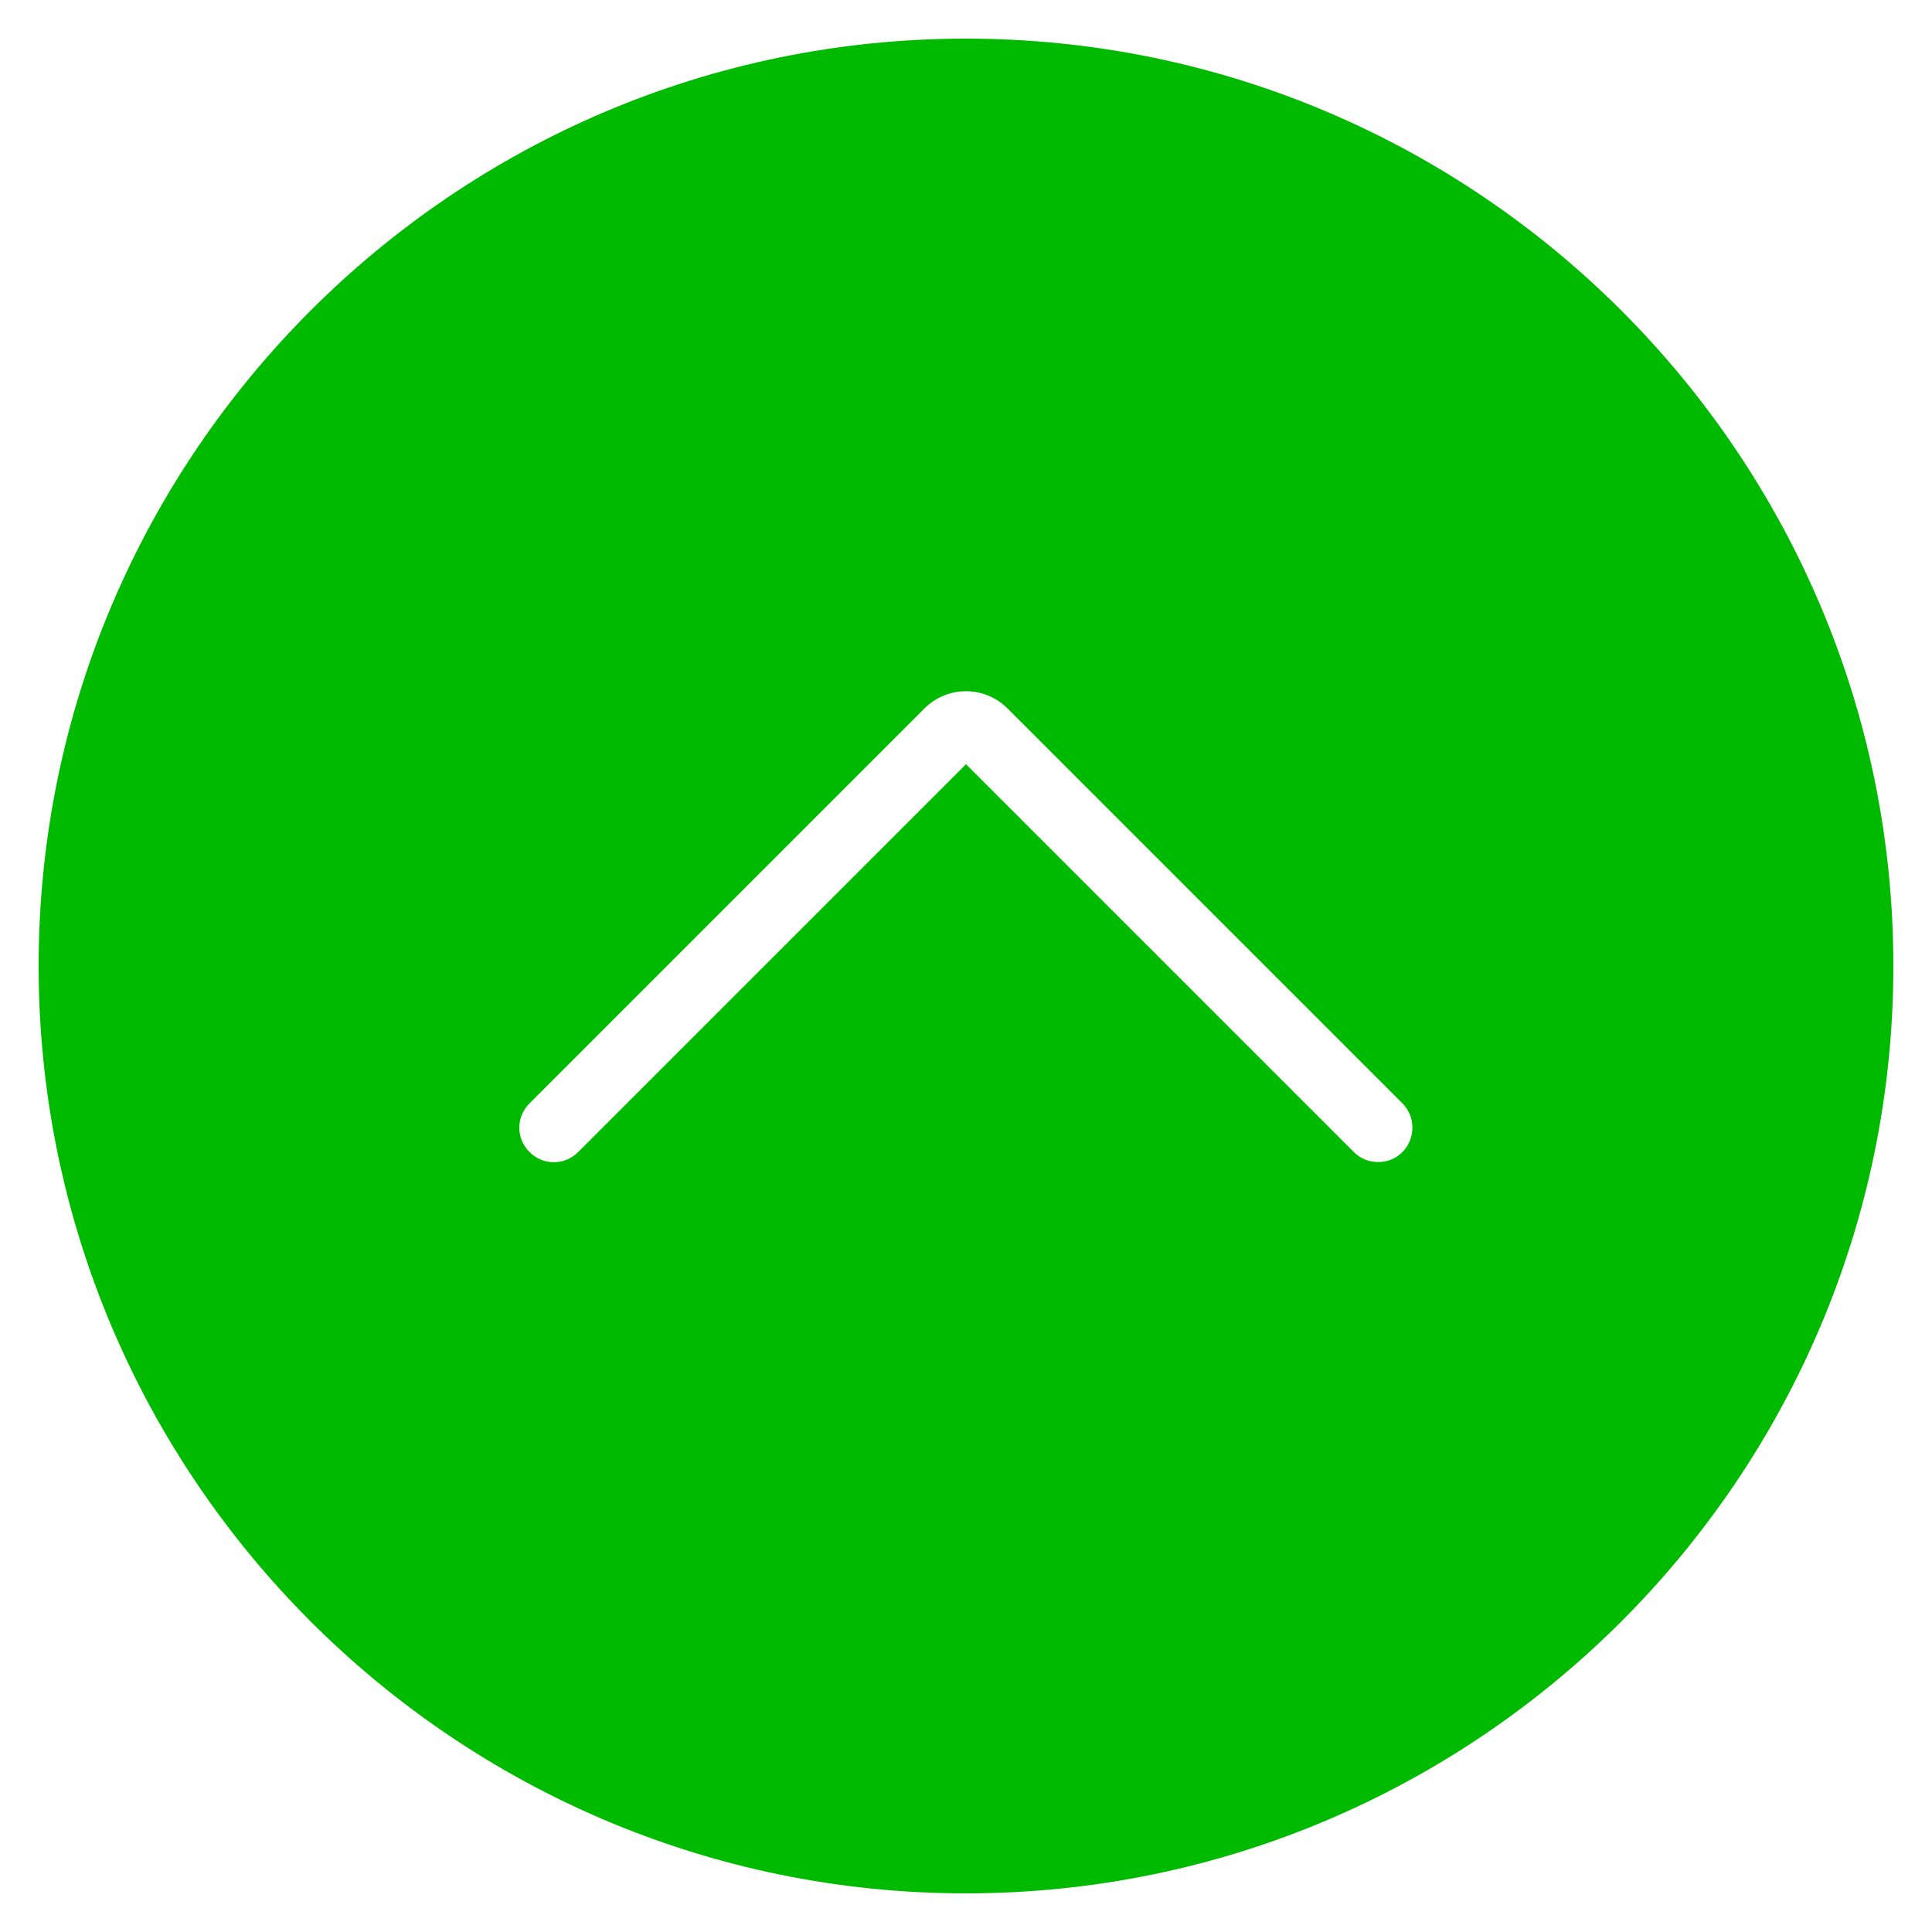
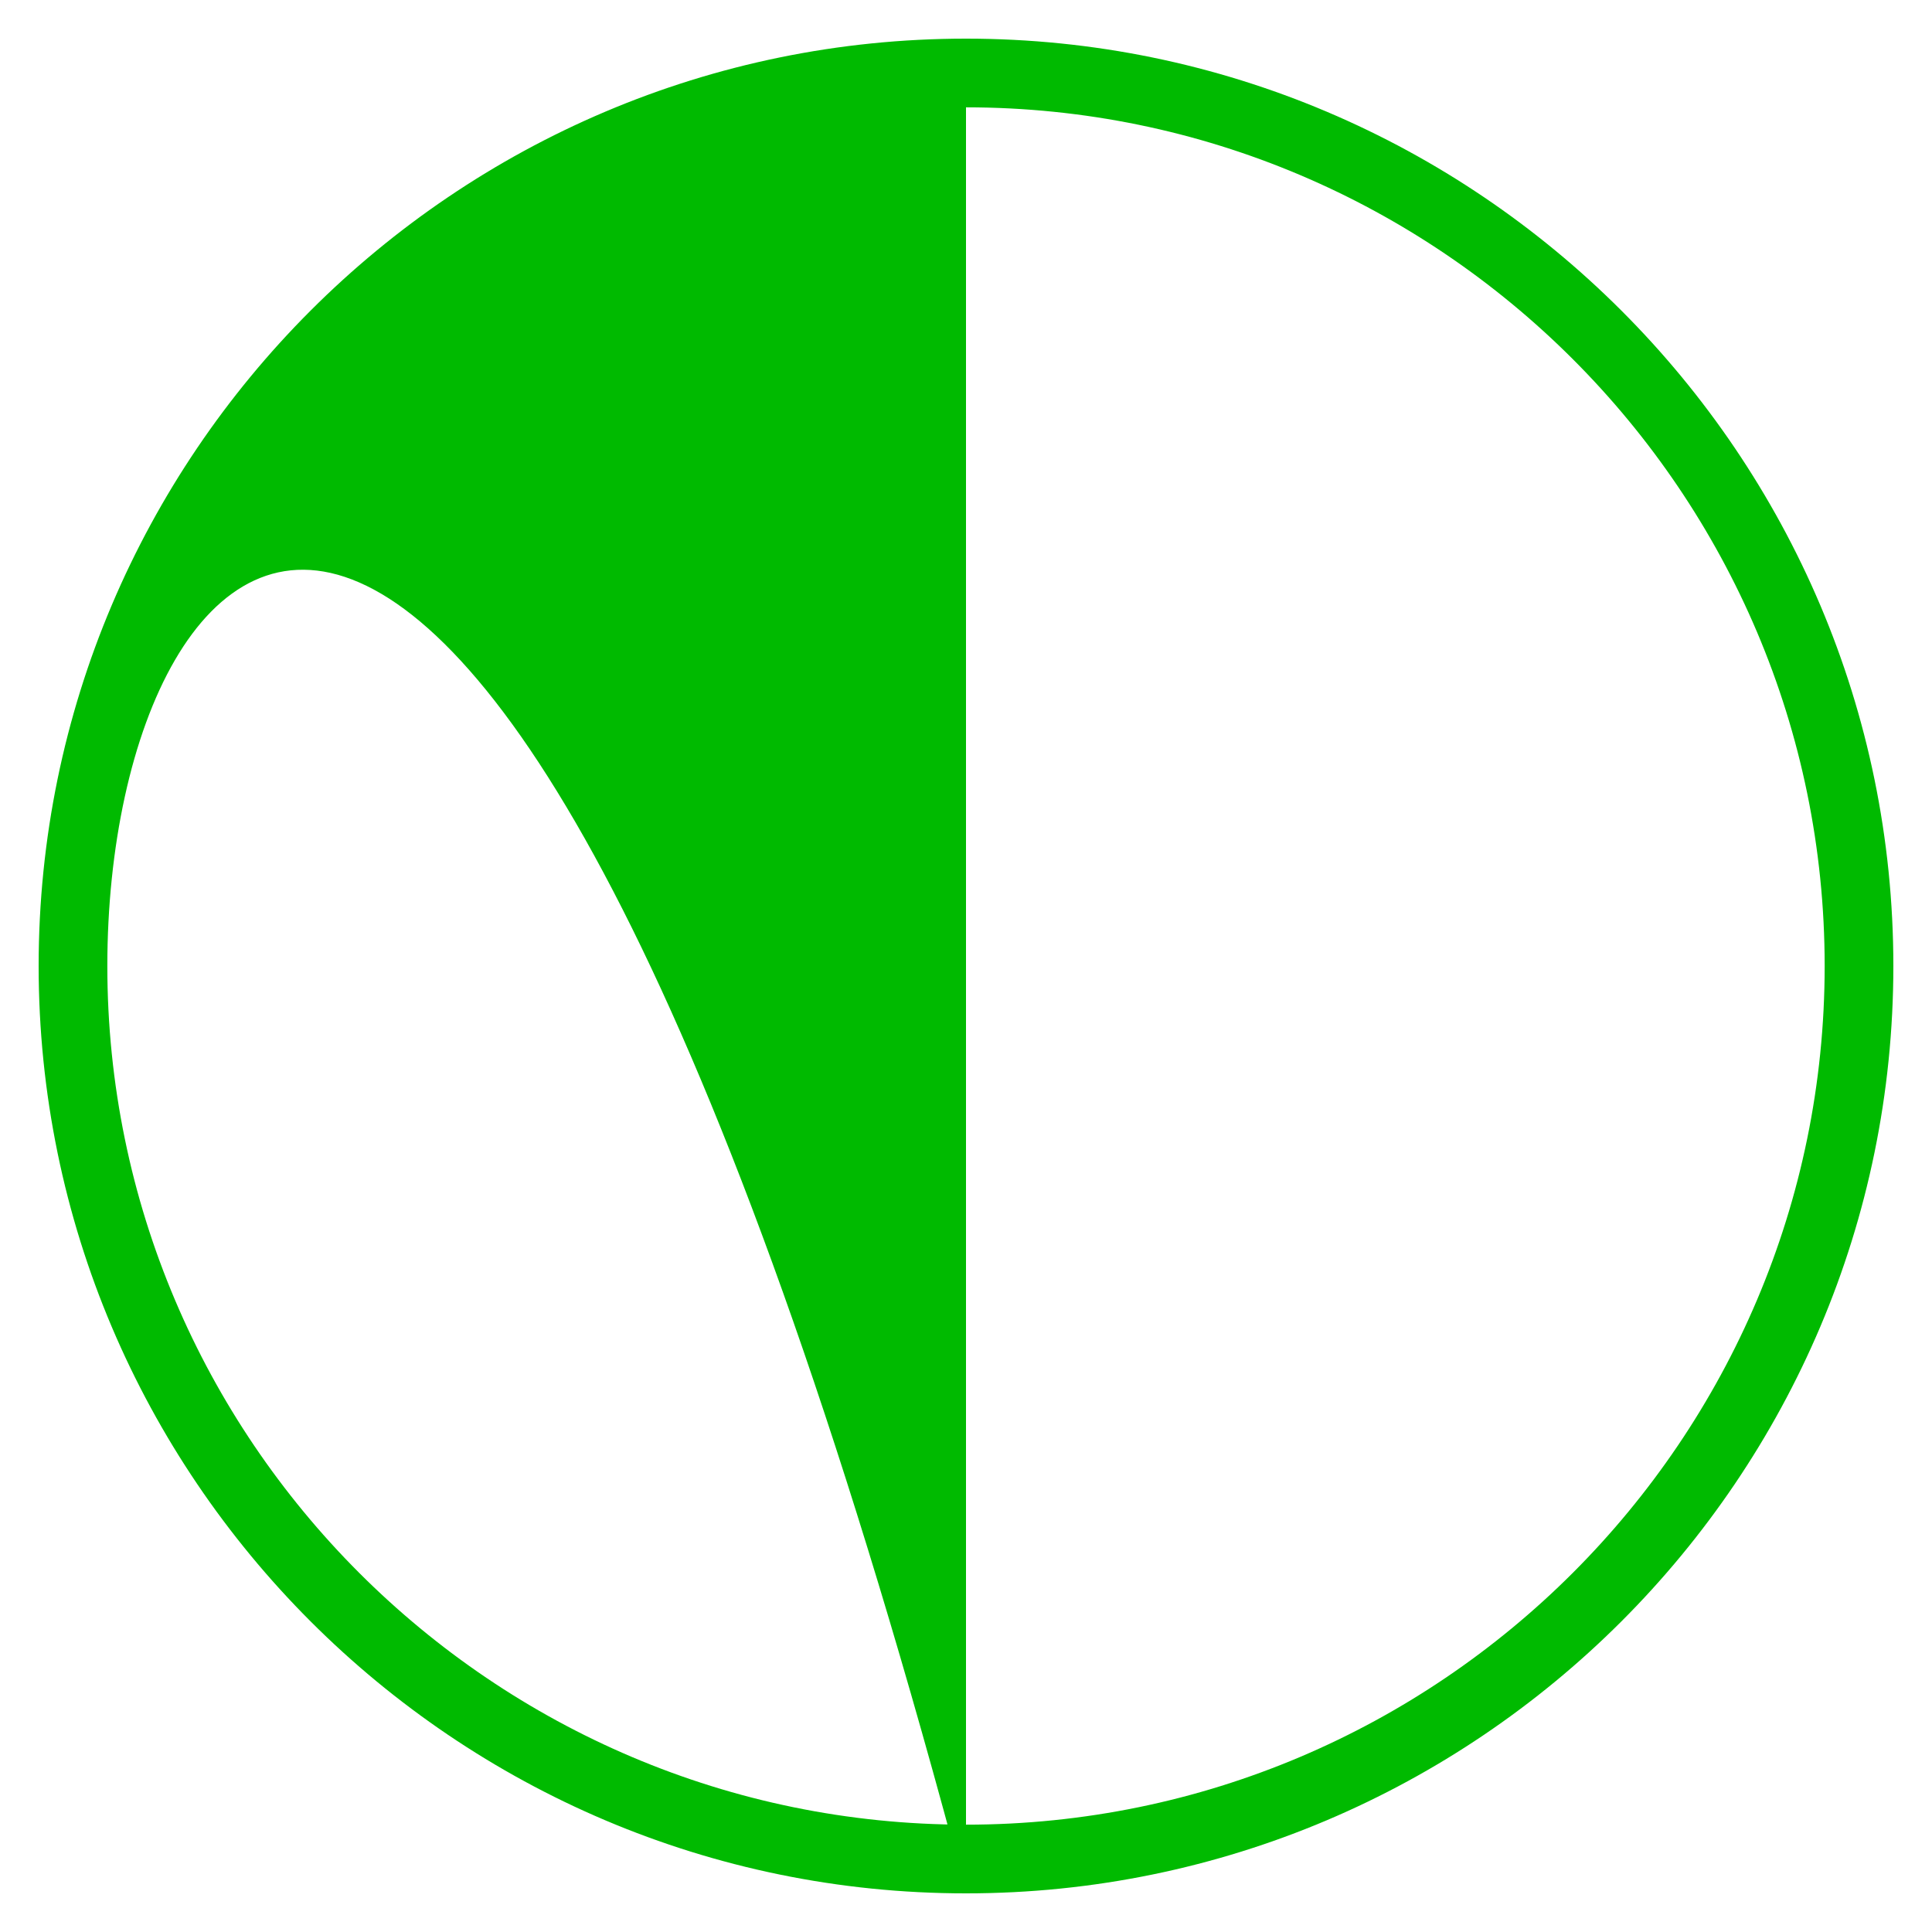
<svg xmlns="http://www.w3.org/2000/svg" fill="#00ba00" version="1.1" id="Capa_1" x="0px" y="0px" viewBox="0 0 54 54" style="enable-background:new 0 0 54 54;" xml:space="preserve">
-   <path d="M27,52.92C12.71,52.92,1.08,41.29,1.08,27S12.71,1.08,27,1.08S52.92,12.71,52.92,27S41.29,52.92,27,52.92z M27,3  C13.77,3,3,13.77,3,27s10.77,24,24,24s24-10.77,24-24S40.23,3,27,3z" />
-   <path d="M27,2.04C13.22,2.04,2.04,13.22,2.04,27S13.22,51.96,27,51.96S51.96,40.78,51.96,27S40.78,2.04,27,2.04z M39.2,32.2  c-0.19,0.19-0.43,0.28-0.68,0.28c-0.25,0-0.49-0.09-0.68-0.28L27,21.36L16.16,32.2c-0.38,0.38-0.98,0.38-1.36,0s-0.38-0.98,0-1.36  L25.84,19.8c0.64-0.64,1.68-0.64,2.32,0L39.2,30.84C39.57,31.21,39.57,31.82,39.2,32.2z" />
+   <path d="M27,52.92C12.71,52.92,1.08,41.29,1.08,27S12.71,1.08,27,1.08S52.92,12.71,52.92,27S41.29,52.92,27,52.92z C13.77,3,3,13.77,3,27s10.77,24,24,24s24-10.77,24-24S40.23,3,27,3z" />
</svg>